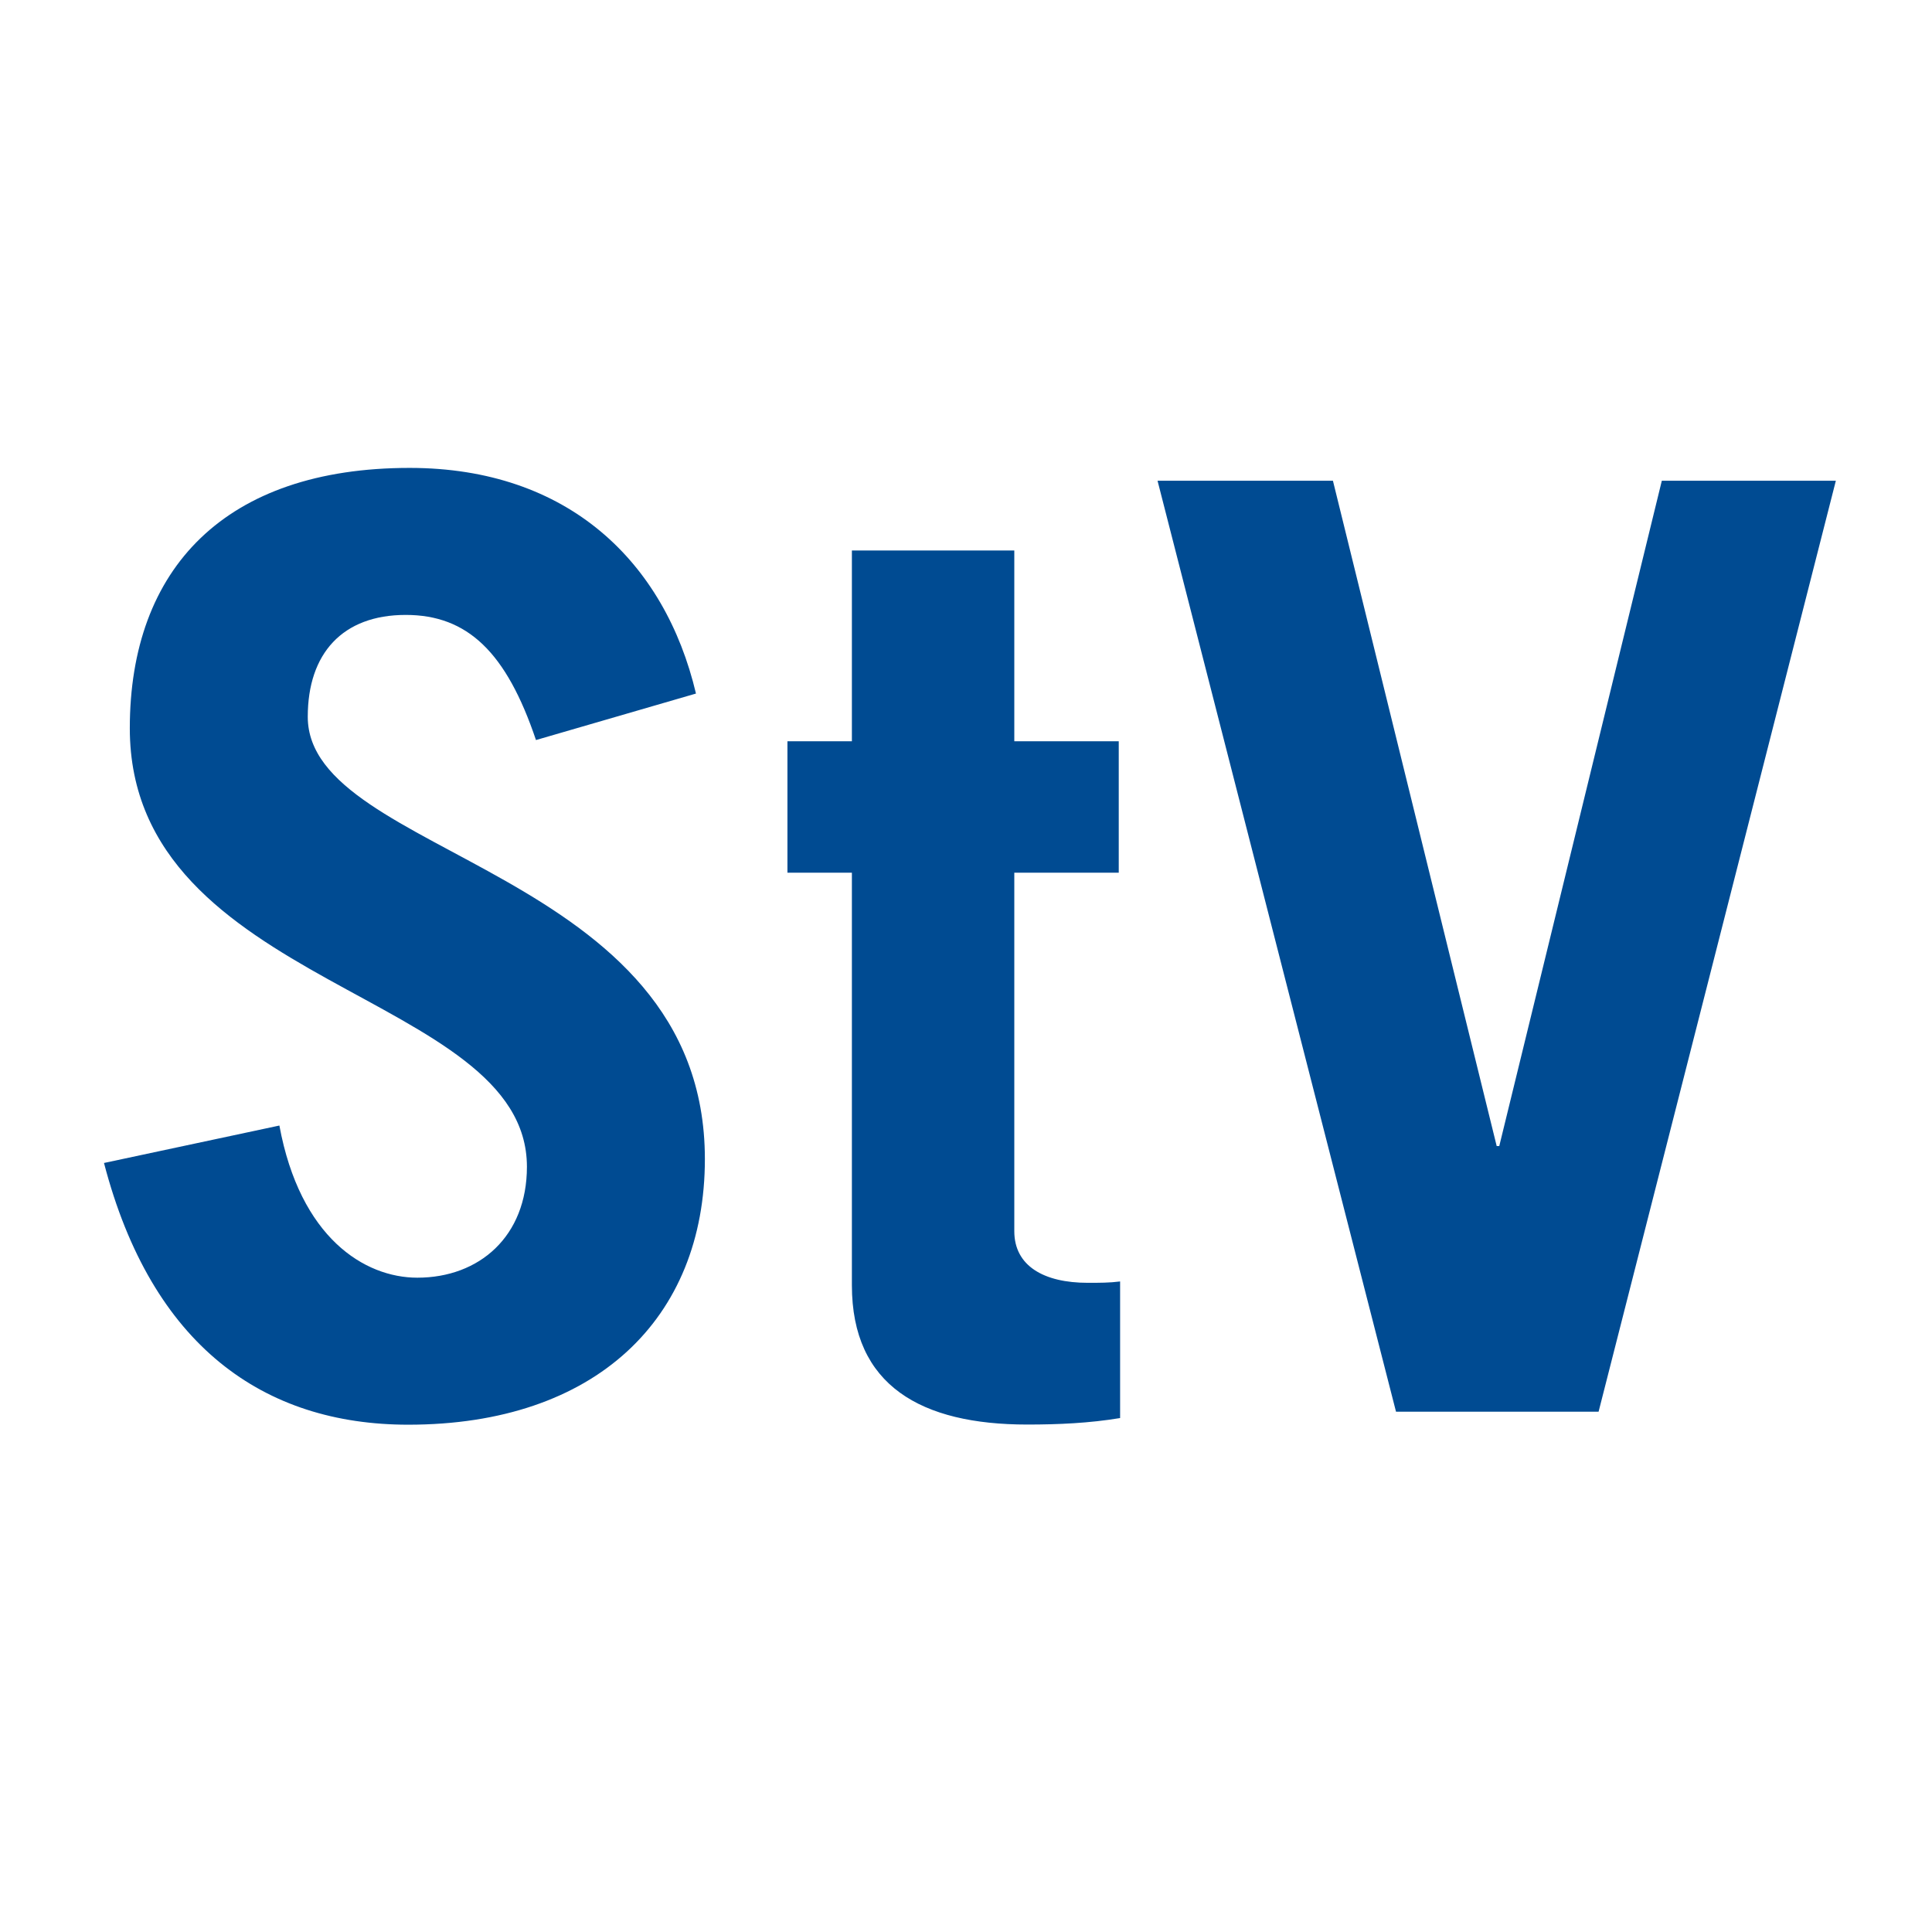
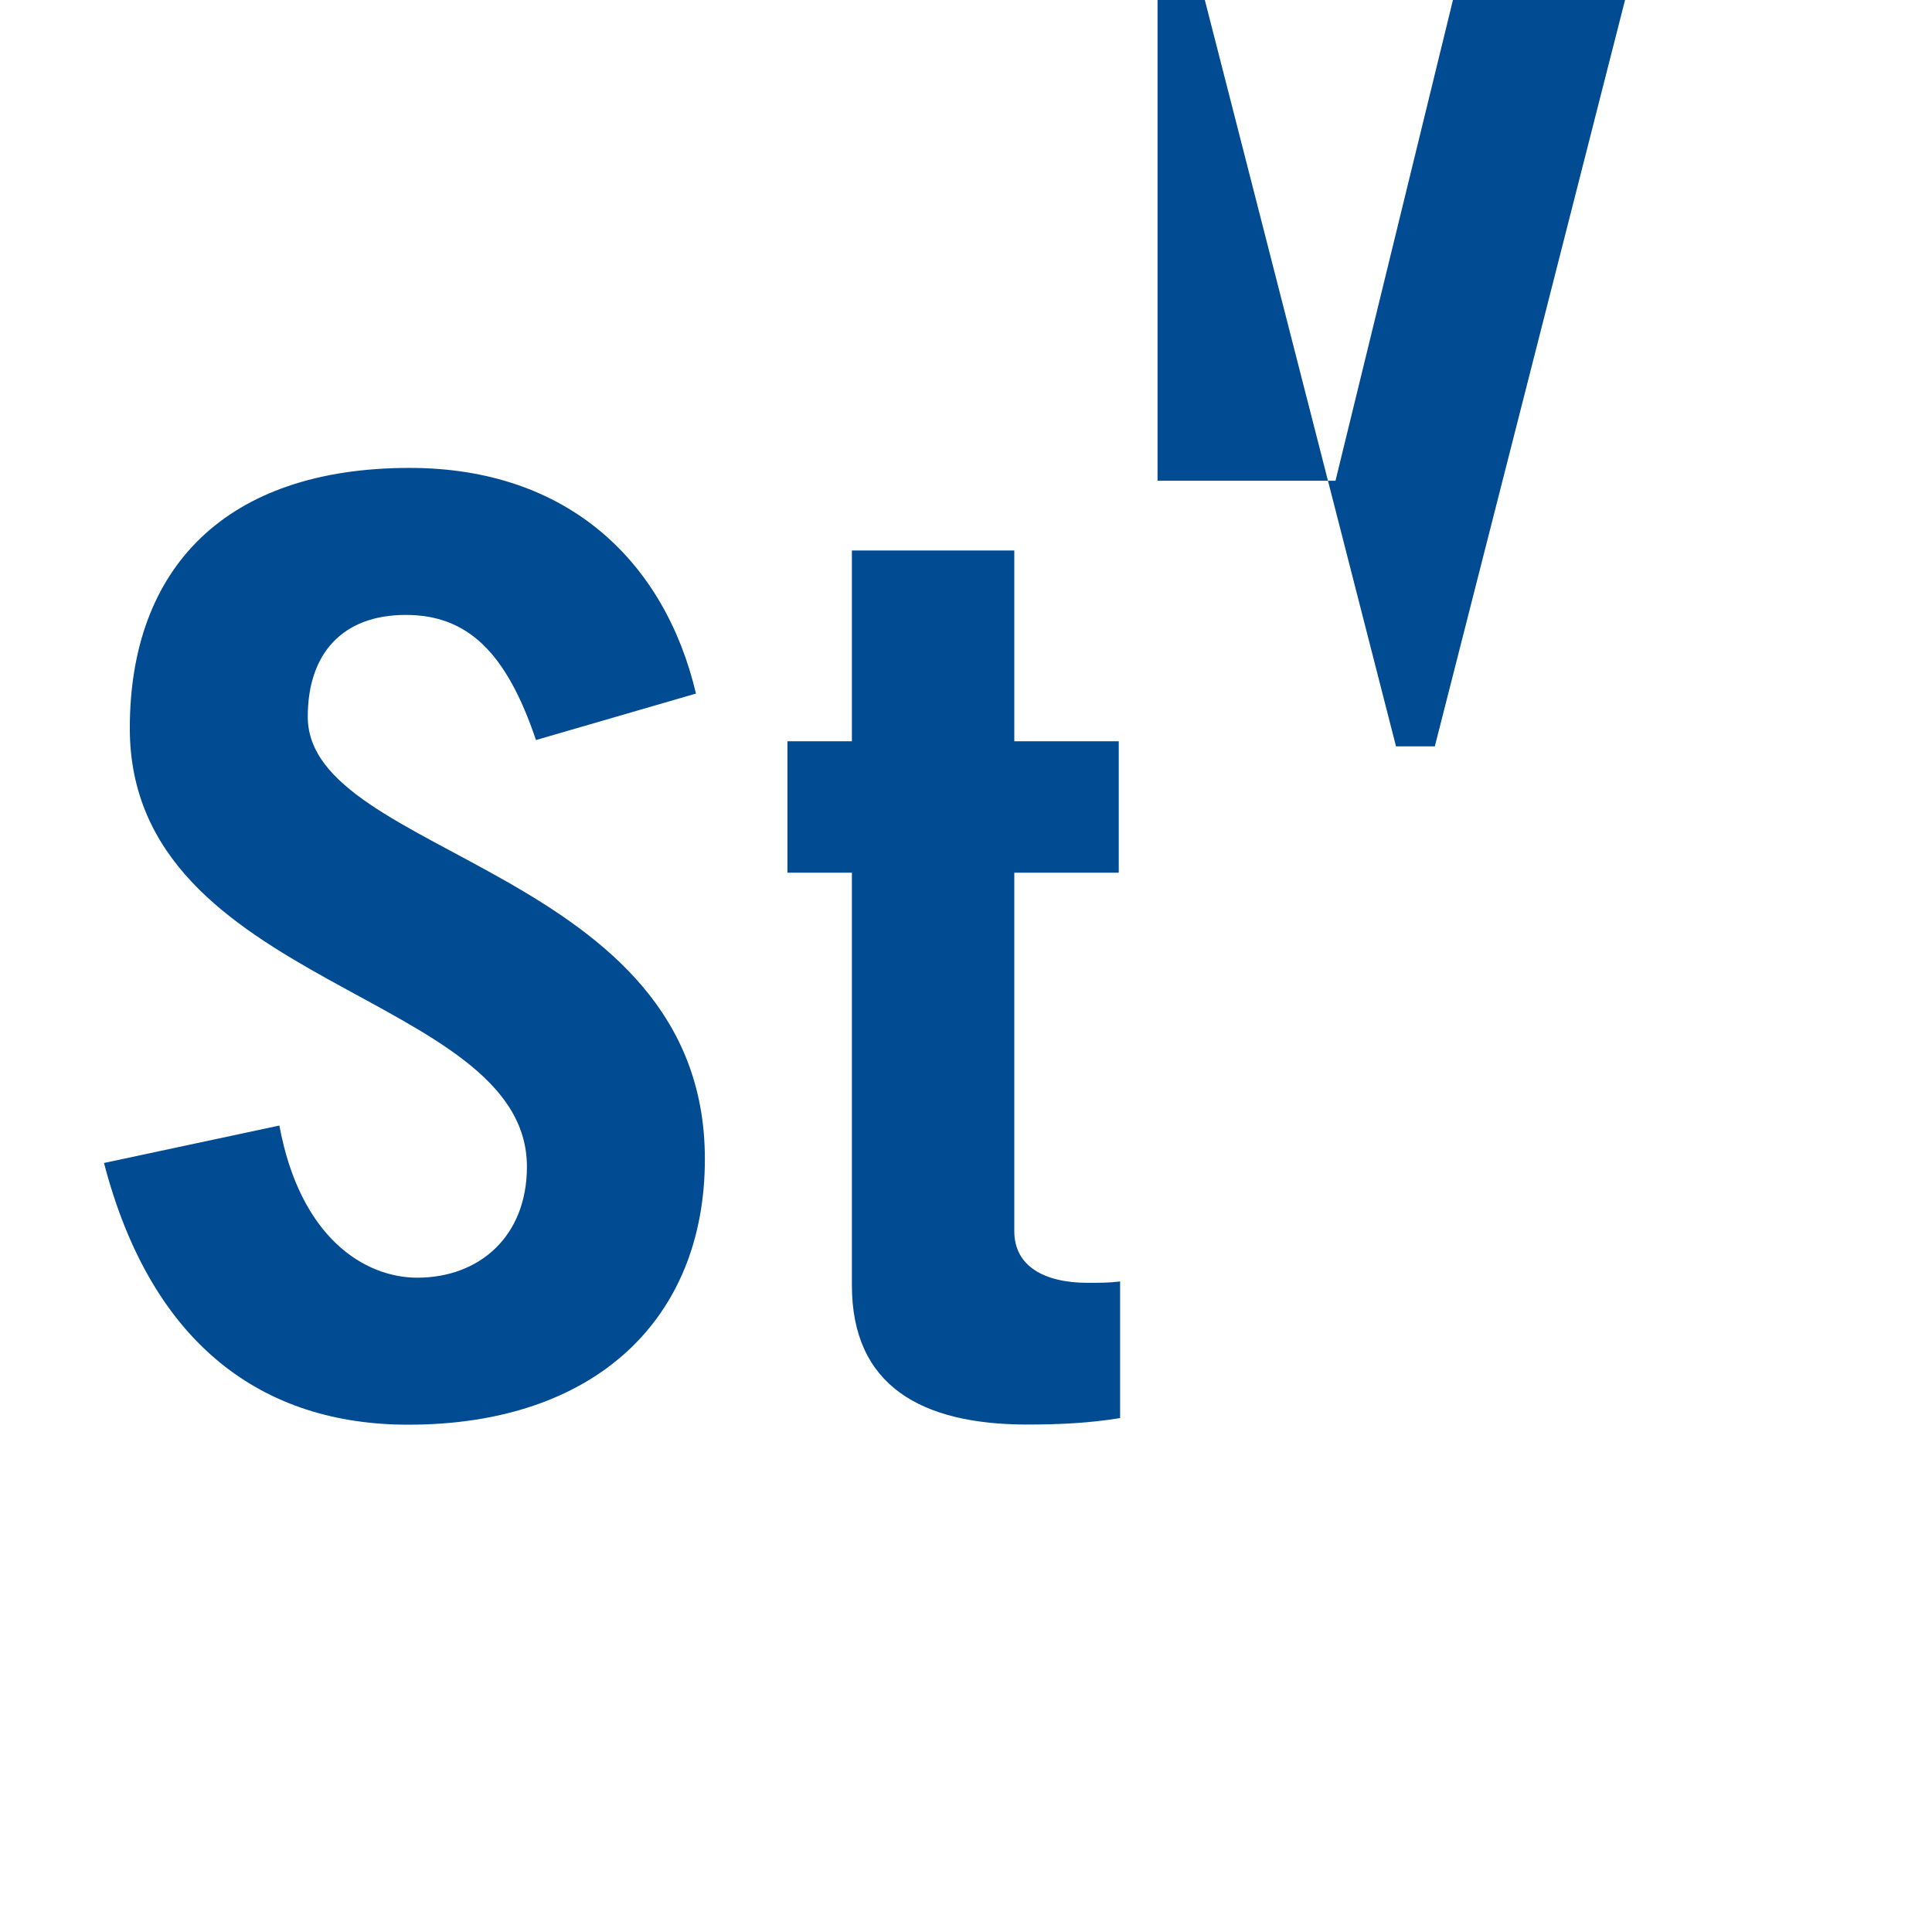
<svg xmlns="http://www.w3.org/2000/svg" xml:space="preserve" id="Ebene_1" x="0" y="0" style="enable-background:new 0 0 128 128" version="1.1" viewBox="0 0 128 128" width="128" height="128">
  <style>.st0{fill:#004b92}</style>
-   <path d="M35.51 49.03c-1.96-5.81-4.53-8.29-8.63-8.29-4.19 0-6.49 2.56-6.49 6.75 0 9.31 26.31 10 26.31 29.3 0 10.59-7.26 17.6-19.65 17.6-9.57 0-17-5.21-20.16-17.34l11.62-2.48c1.37 7.43 5.64 10.08 9.14 10.08 4.1 0 7.26-2.73 7.26-7.35 0-11.62-26.31-11.79-26.31-29.05C8.6 37.66 14.92 31 27.14 31c10.51 0 16.91 6.24 18.97 14.95l-10.6 3.08zM52.17 57.82v-8.71h4.27V36.47H67.2v12.64h6.92v8.71H67.2v23.75c0 2.31 1.97 3.42 4.87 3.42.77 0 1.45 0 2.14-.09v9.05c-2.05.34-4.1.43-6.15.43-7.01 0-11.62-2.56-11.62-9.23V57.82h-4.27zM76.69 31.85h11.62l10.85 44.08h.17l10.77-44.08h11.53l-15.72 61.68H92.49l-15.8-61.68z" class="st0" />
+   <path d="M35.51 49.03c-1.96-5.81-4.53-8.29-8.63-8.29-4.19 0-6.49 2.56-6.49 6.75 0 9.31 26.31 10 26.31 29.3 0 10.59-7.26 17.6-19.65 17.6-9.57 0-17-5.21-20.16-17.34l11.62-2.48c1.37 7.43 5.64 10.08 9.14 10.08 4.1 0 7.26-2.73 7.26-7.35 0-11.62-26.31-11.79-26.31-29.05C8.6 37.66 14.92 31 27.14 31c10.51 0 16.91 6.24 18.97 14.95l-10.6 3.08zM52.17 57.82v-8.71h4.27V36.47H67.2v12.64h6.92v8.71H67.2v23.75c0 2.31 1.97 3.42 4.87 3.42.77 0 1.45 0 2.14-.09v9.05c-2.05.34-4.1.43-6.15.43-7.01 0-11.62-2.56-11.62-9.23V57.82h-4.27zM76.69 31.85h11.62h.17l10.77-44.08h11.53l-15.72 61.68H92.49l-15.8-61.68z" class="st0" />
</svg>